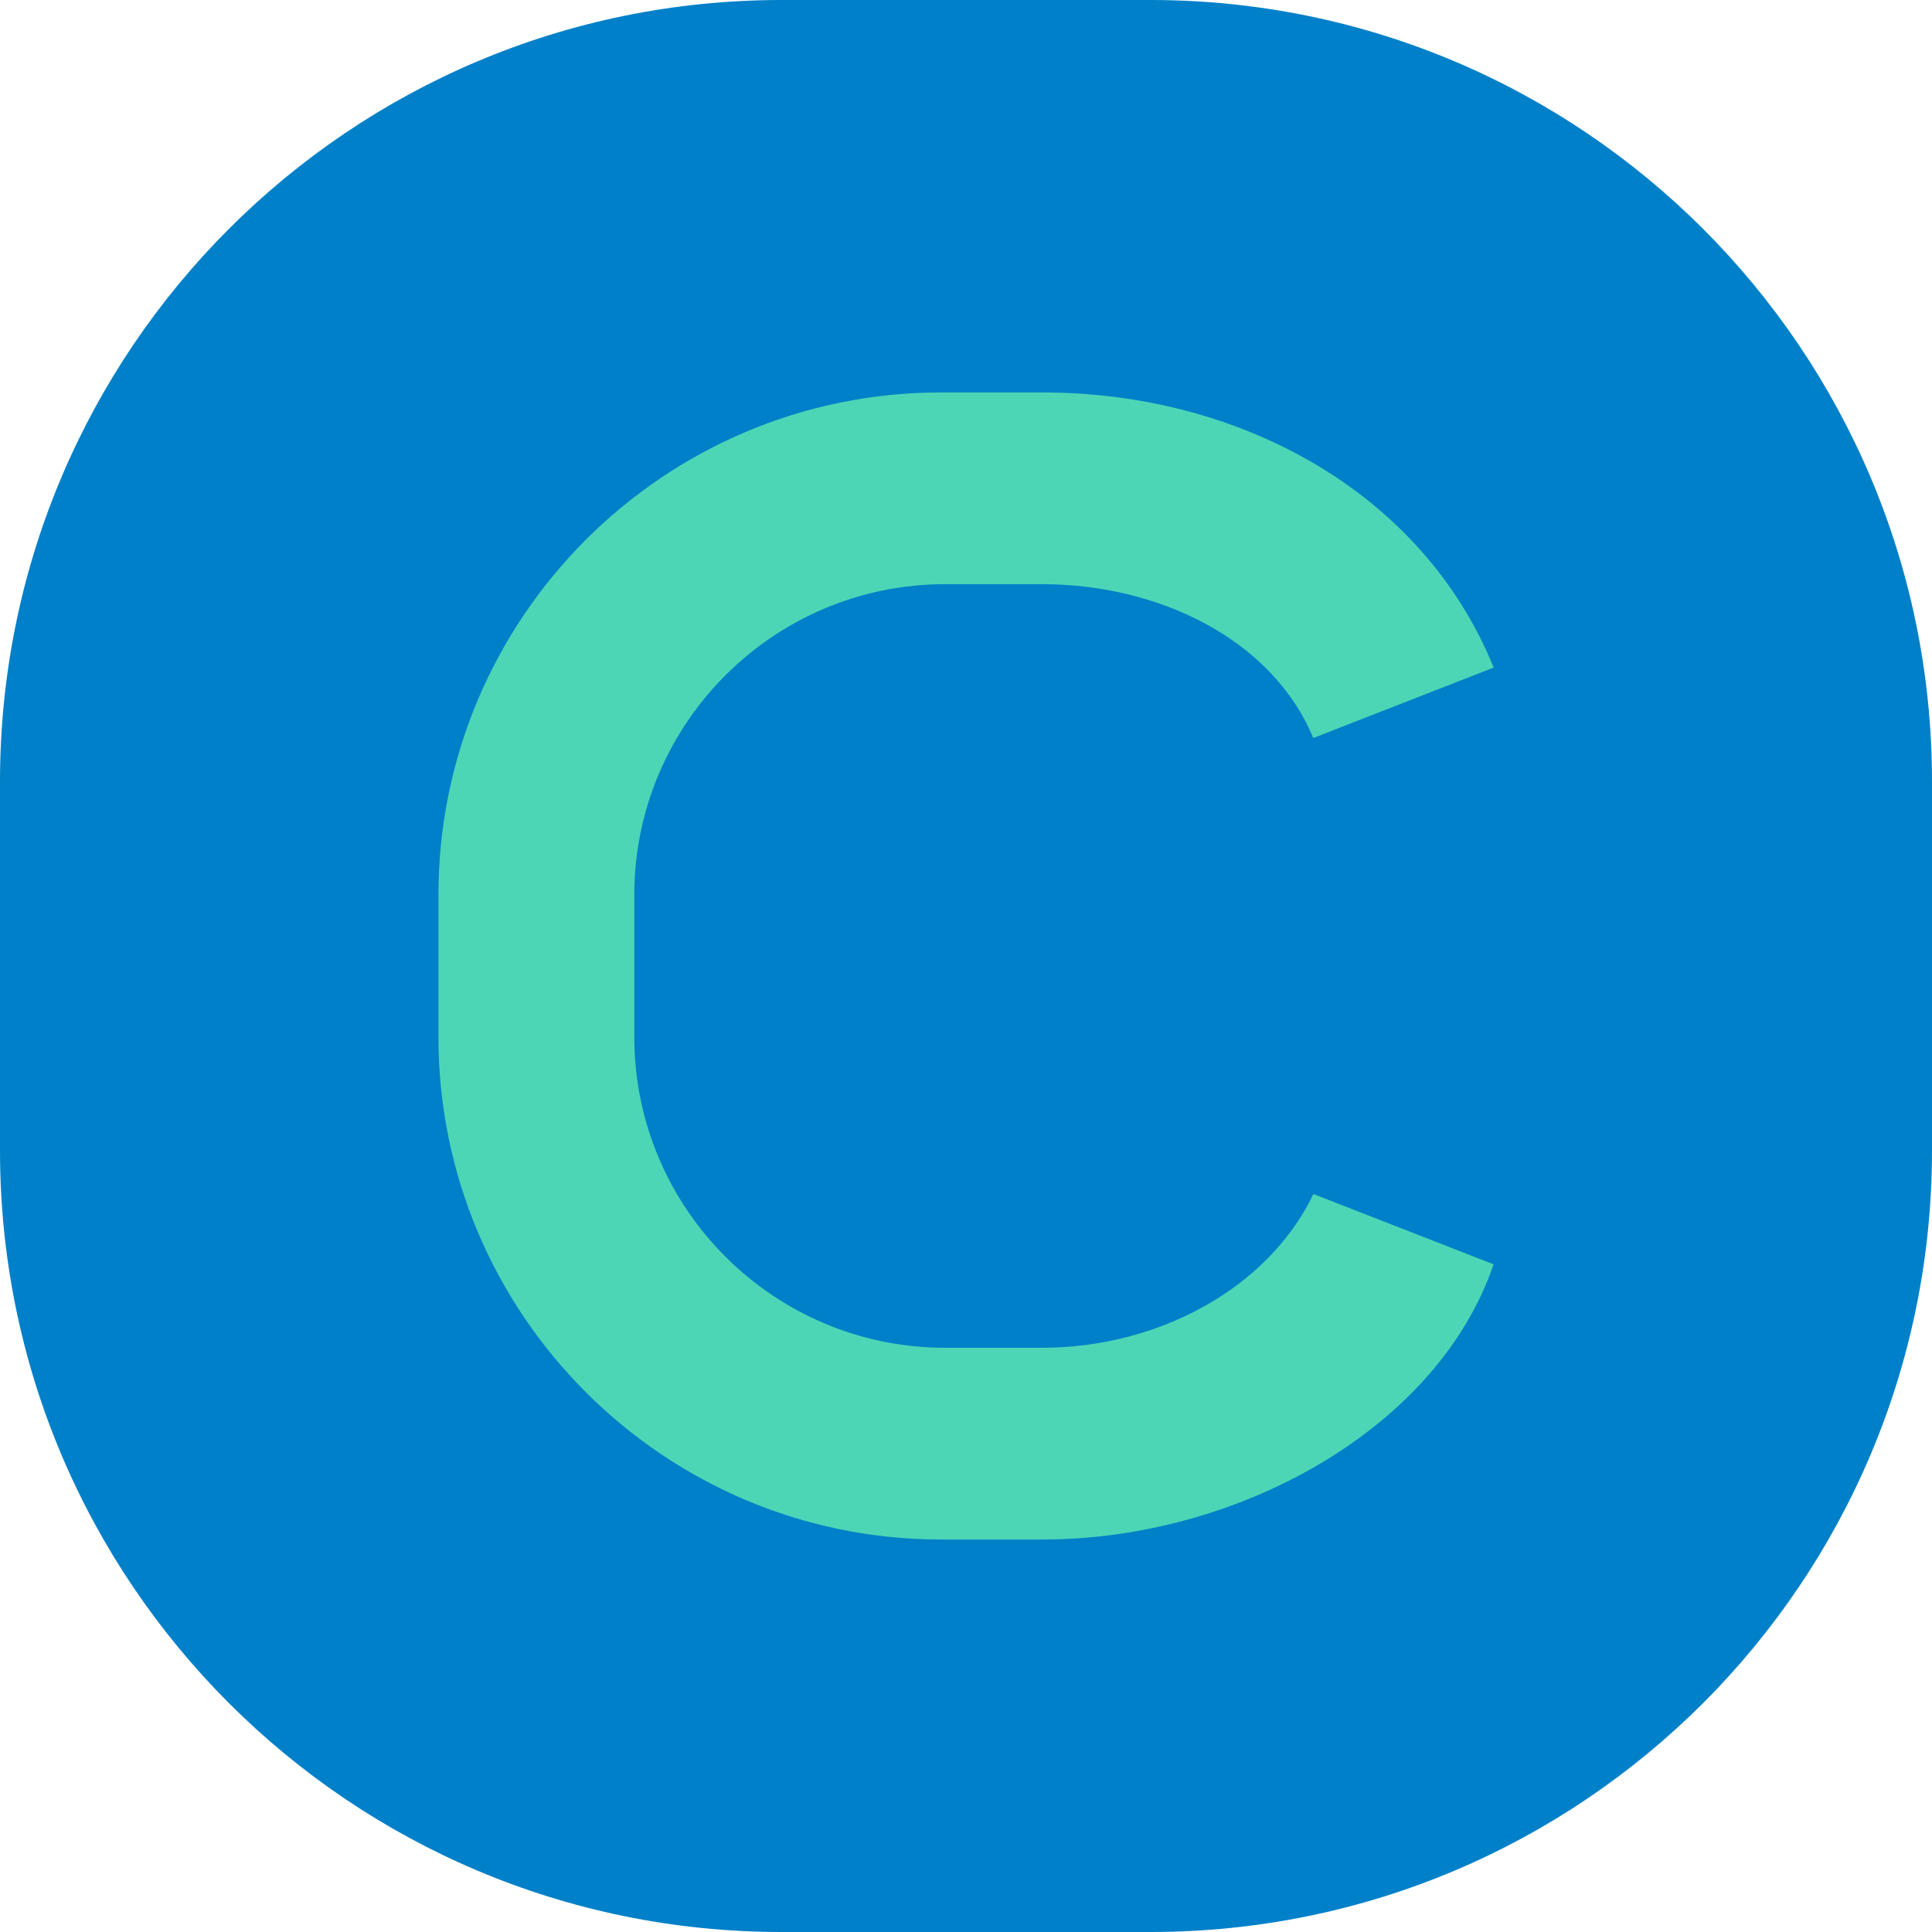
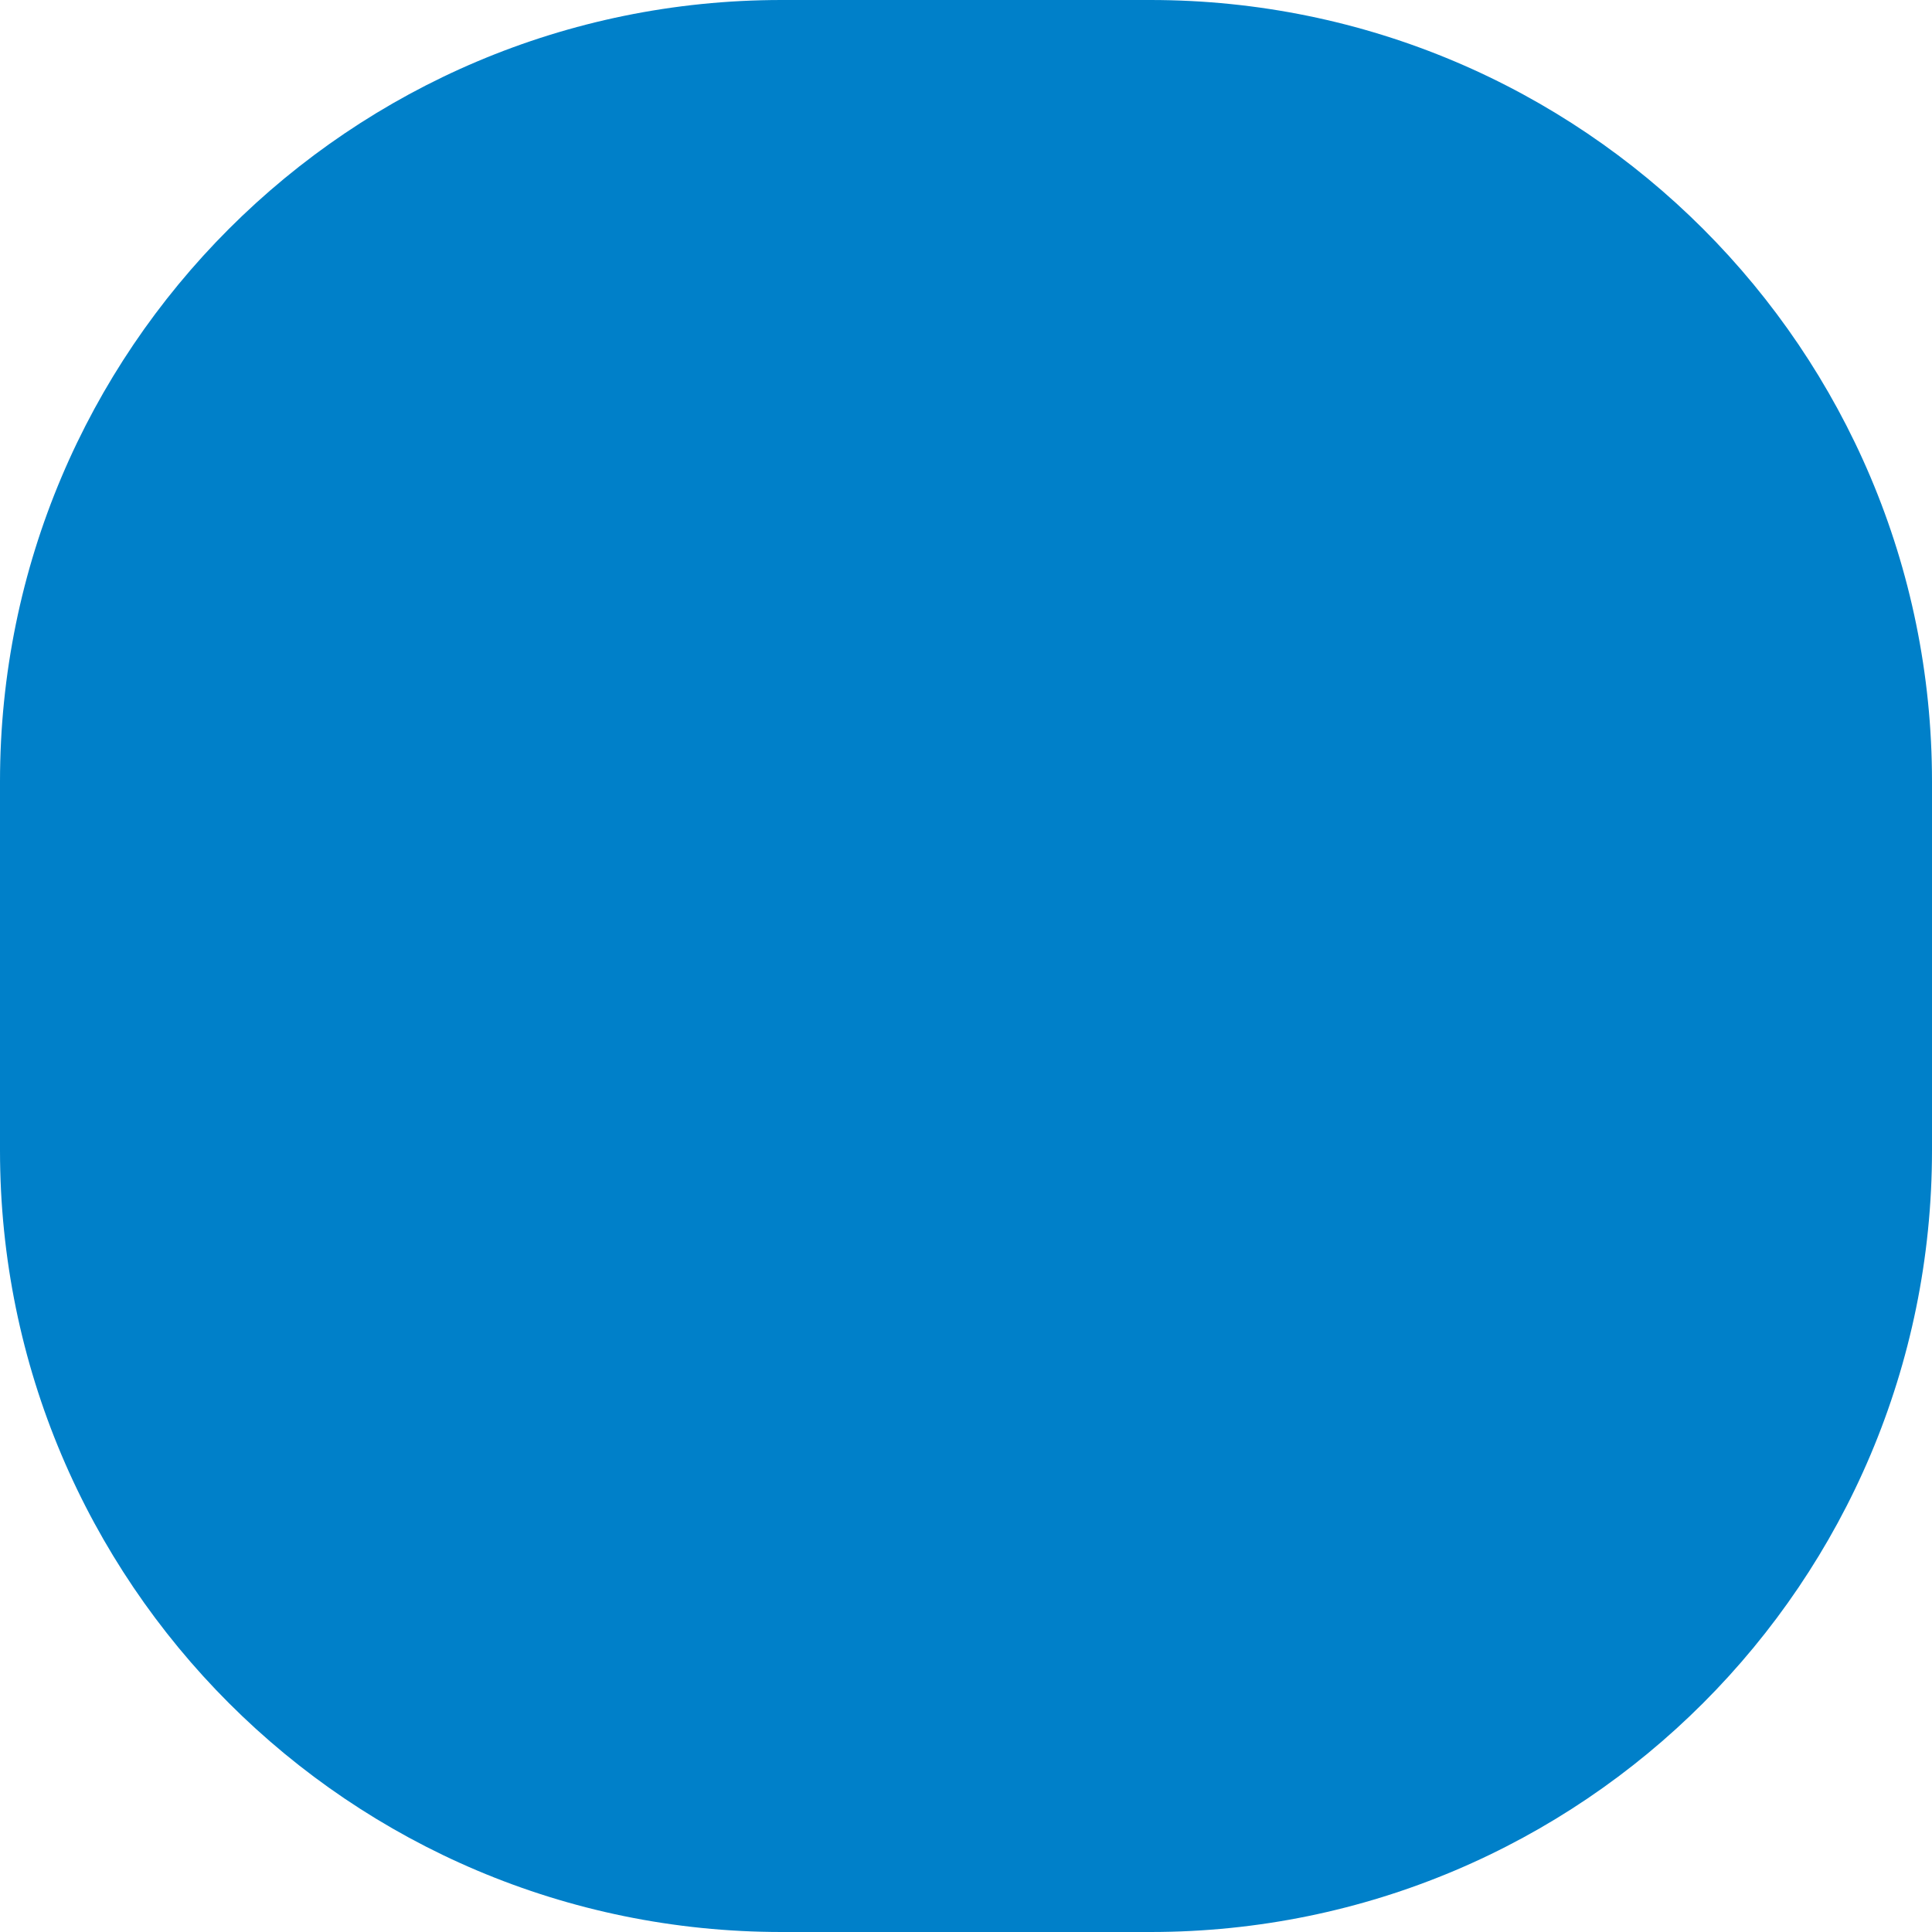
<svg xmlns="http://www.w3.org/2000/svg" version="1.1" id="Layer_1" x="0px" y="0px" width="32px" height="32px" viewBox="0 0 32 32" enable-background="new 0 0 32 32" xml:space="preserve">
  <path fill="#0080C9" d="M19.056,32h-6.111C5.795,32,0,26.205,0,19.056v-6.111  C0,5.795,5.795,0,12.944,0h6.111C26.205,0,32,5.795,32,12.944v6.111  C32,26.205,26.205,32,19.056,32z" />
-   <path fill="#4DD6B5" d="M21.755,19.777c-0.757,1.572-2.585,2.546-4.488,2.546h-1.614  c-2.839,0-5.147-2.308-5.147-5.147v-2.353c0-2.838,2.308-5.147,5.147-5.147h1.614  c1.904,0,3.8,0.898,4.485,2.548l2.988-1.167C23.555,8.138,20.515,6.5,17.267,6.5  h-1.682c-4.589,0-8.323,3.733-8.323,8.323v2.353c0,4.589,3.733,8.323,8.323,8.323  h1.682c3.25,0,6.553-1.848,7.471-4.558L21.755,19.777z" />
</svg>